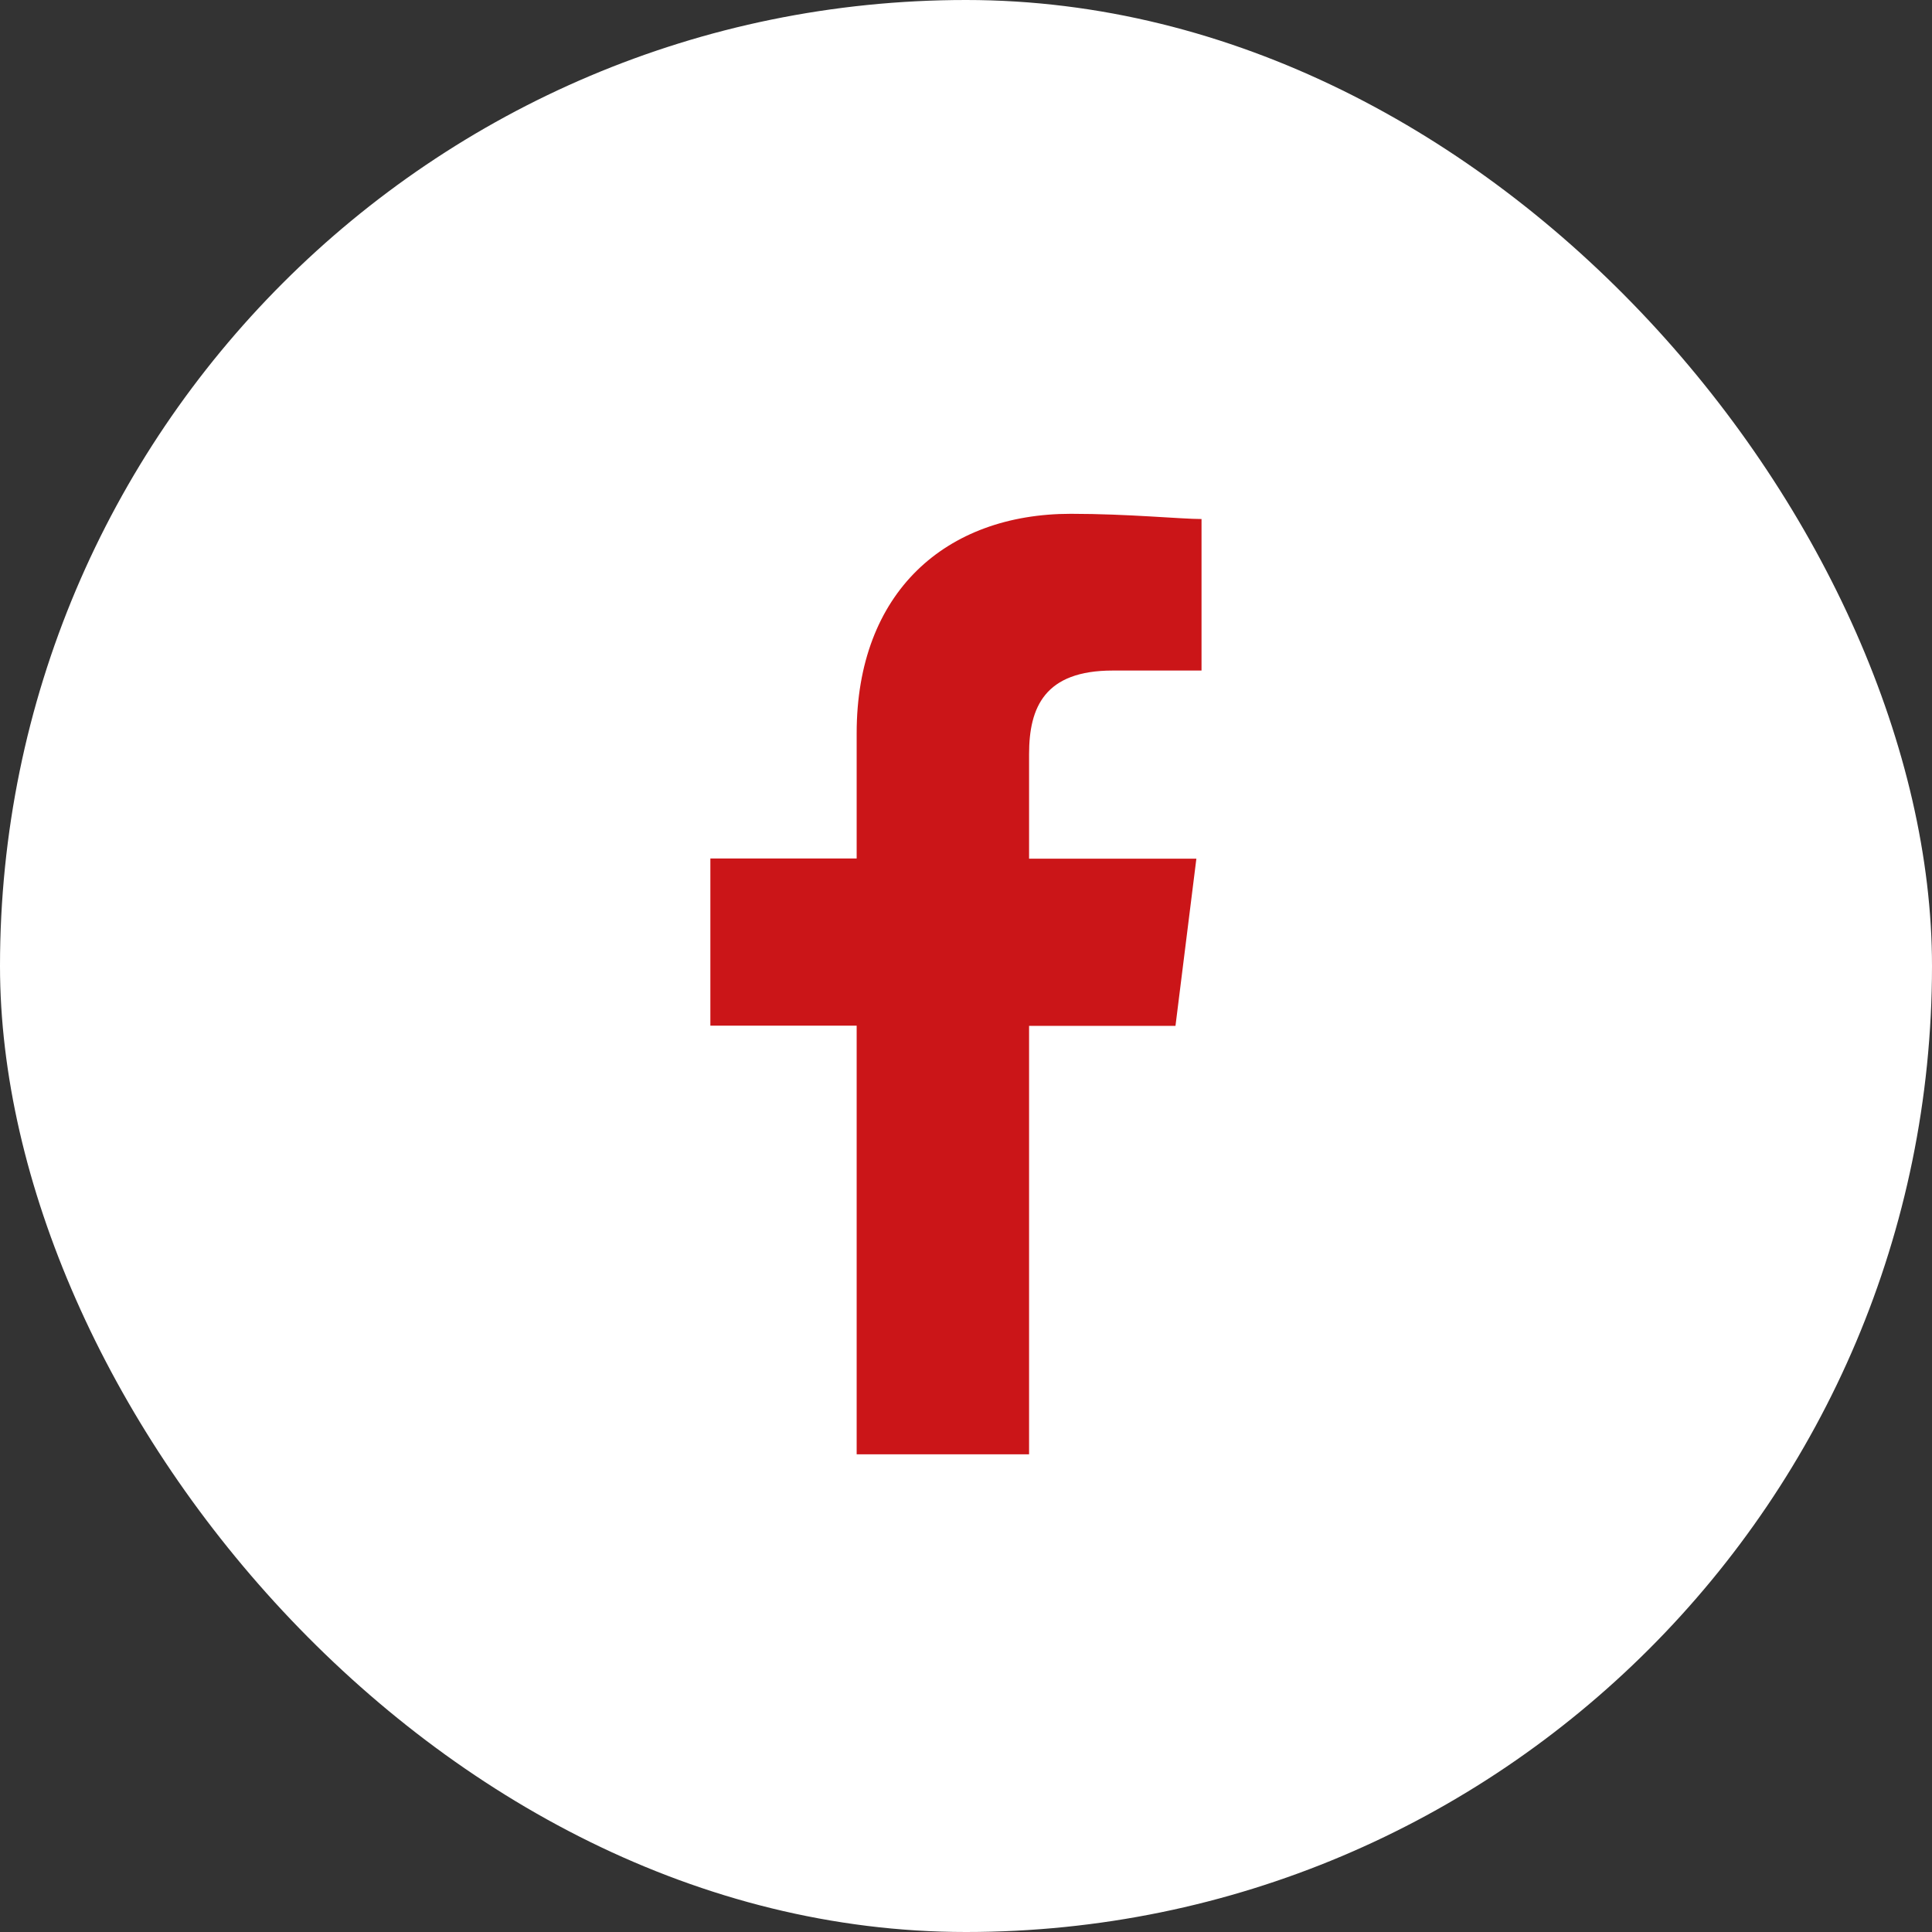
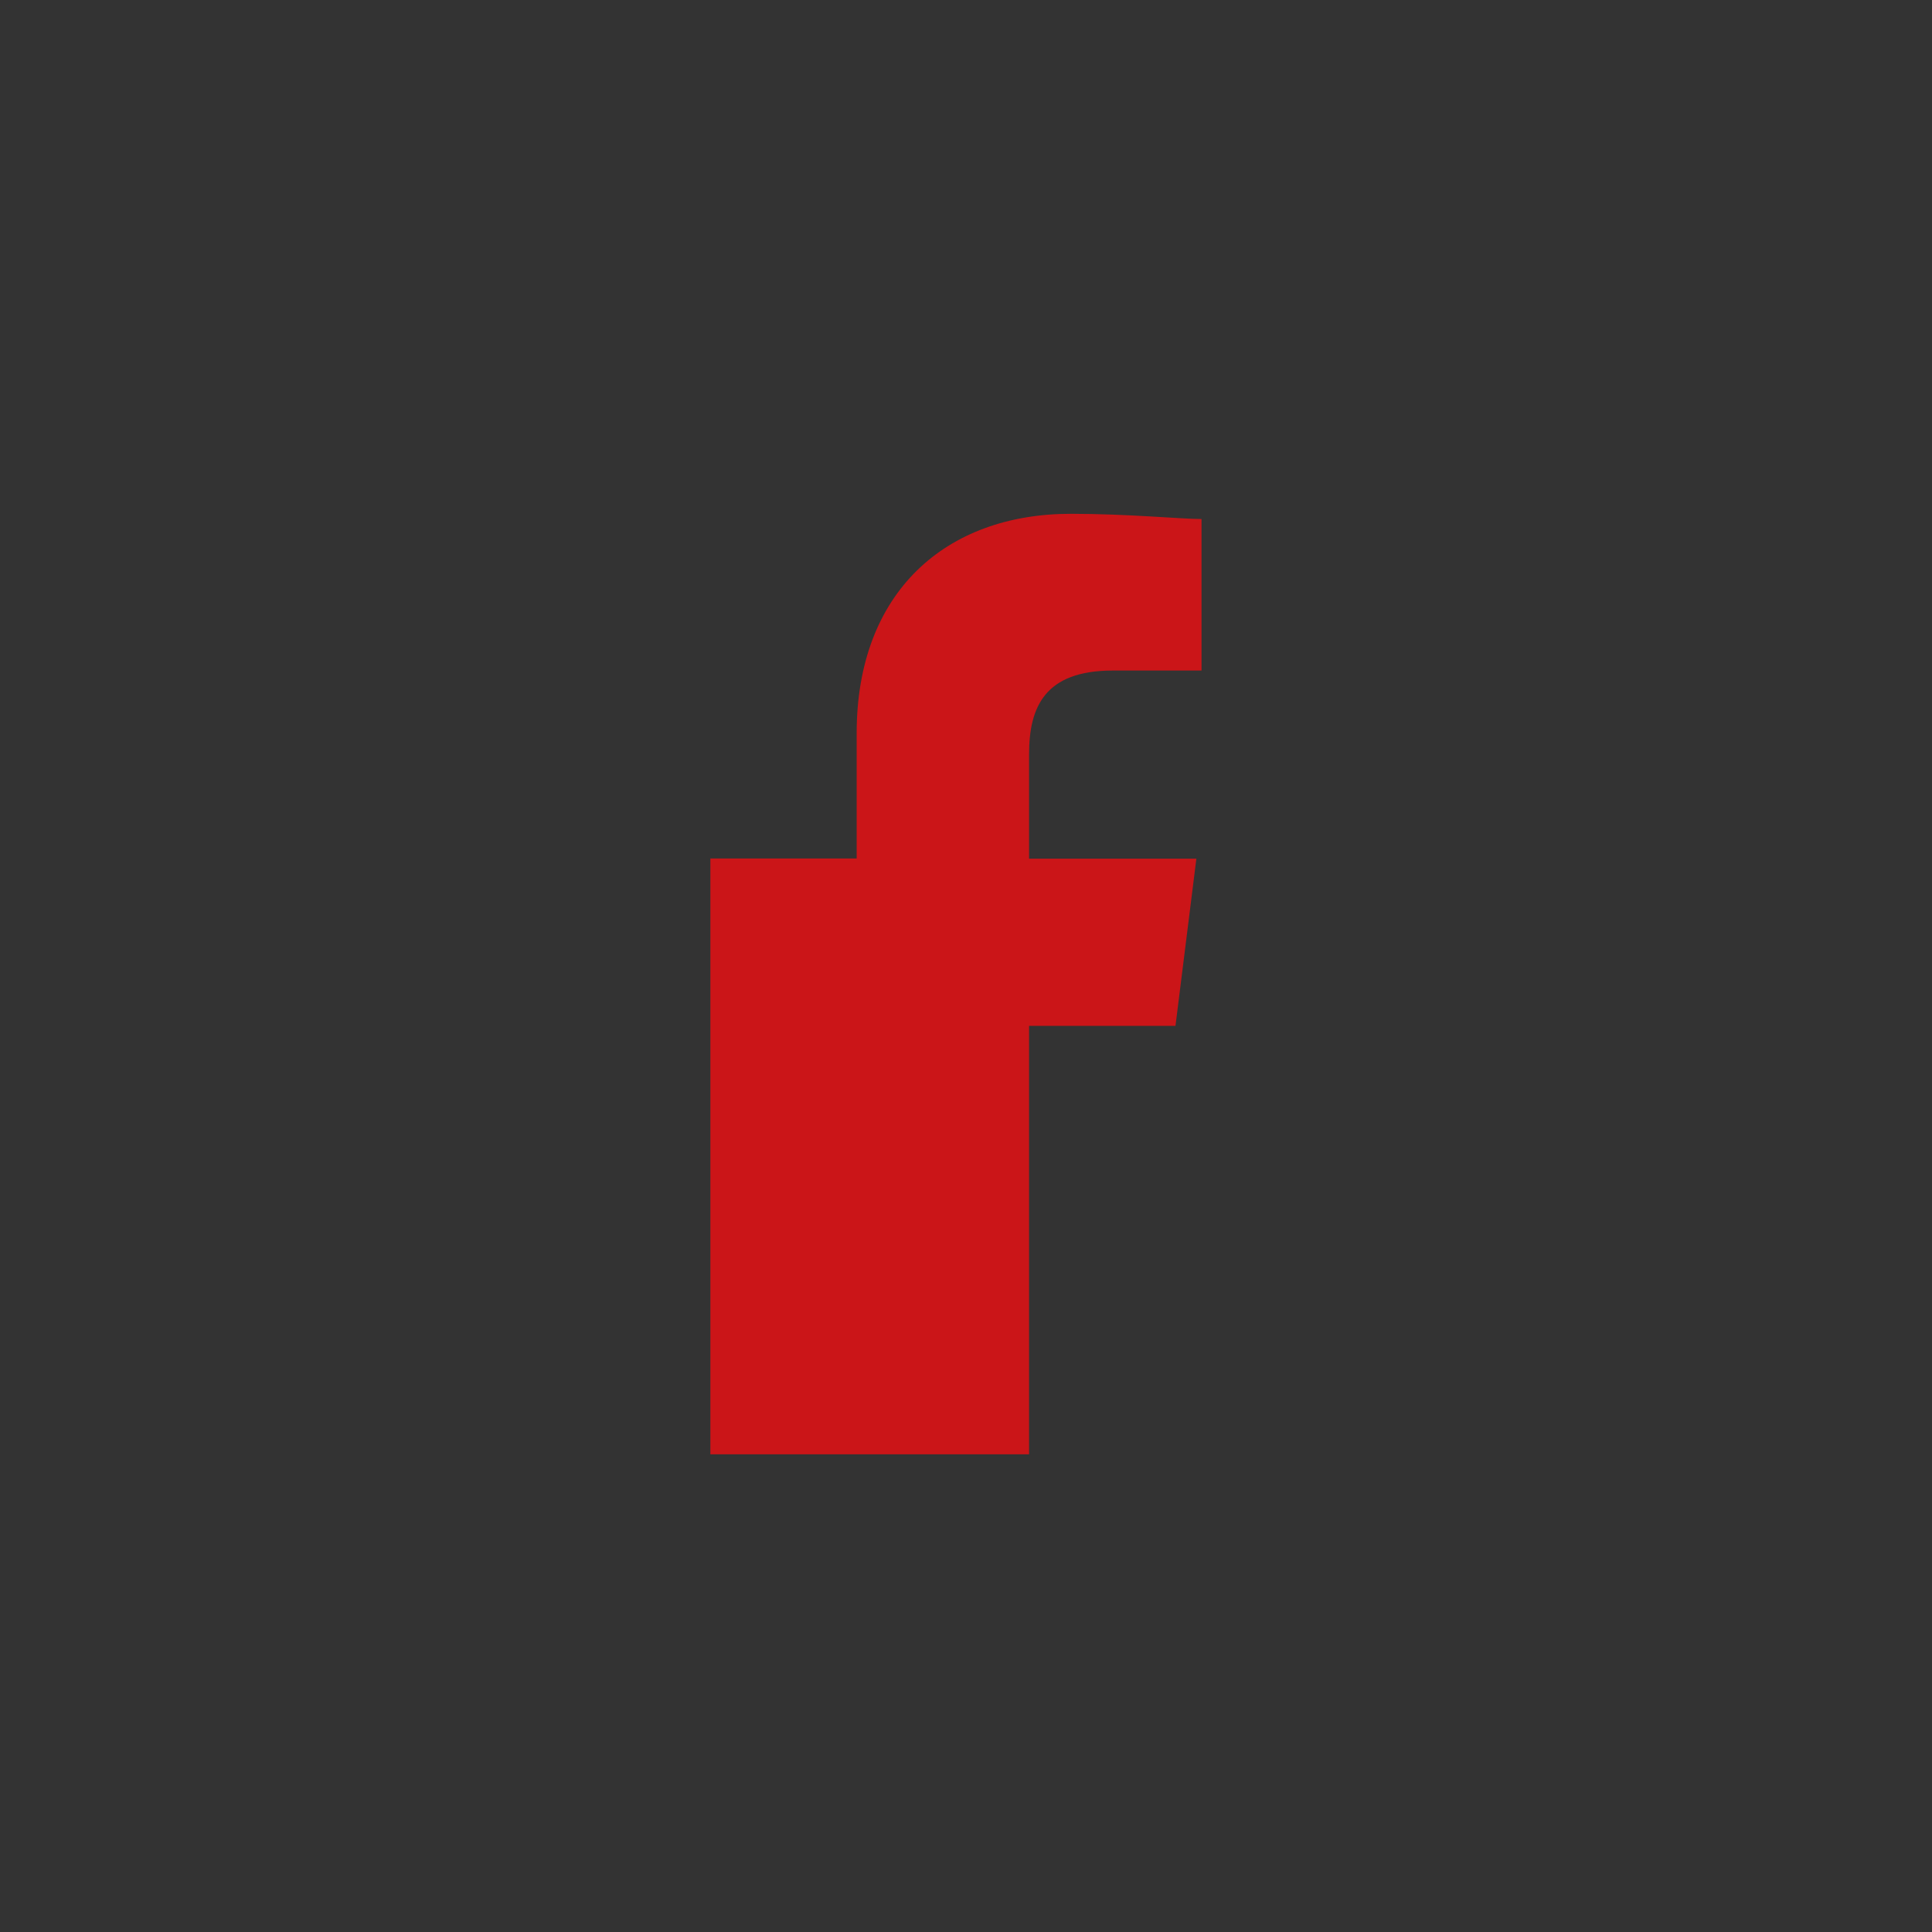
<svg xmlns="http://www.w3.org/2000/svg" width="54" height="54" viewBox="0 0 54 54">
  <rect x="0" y="0" width="54" height="54" fill="#333333" stroke="none" />
  <g transform="translate(-1773 -588)">
-     <rect width="54" height="54" fill="#fff" rx="27" transform="translate(1773 588)" />
-     <path fill="#cb1518" fill-rule="evenodd" d="M88.908 26.287V14.312H93l.584-4.673h-4.676V6.718c0-1.314.438-2.337 2.337-2.337h2.483V.146C93.143.146 91.683 0 90.077 0c-3.5 0-5.988 2.191-5.988 6.134v3.5H80v4.673h4.089v11.98z" transform="translate(1712.855 602.361)" />
+     <path fill="#cb1518" fill-rule="evenodd" d="M88.908 26.287V14.312H93l.584-4.673h-4.676V6.718c0-1.314.438-2.337 2.337-2.337h2.483V.146C93.143.146 91.683 0 90.077 0c-3.5 0-5.988 2.191-5.988 6.134v3.5H80v4.673v11.98z" transform="translate(1712.855 602.361)" />
  </g>
</svg>